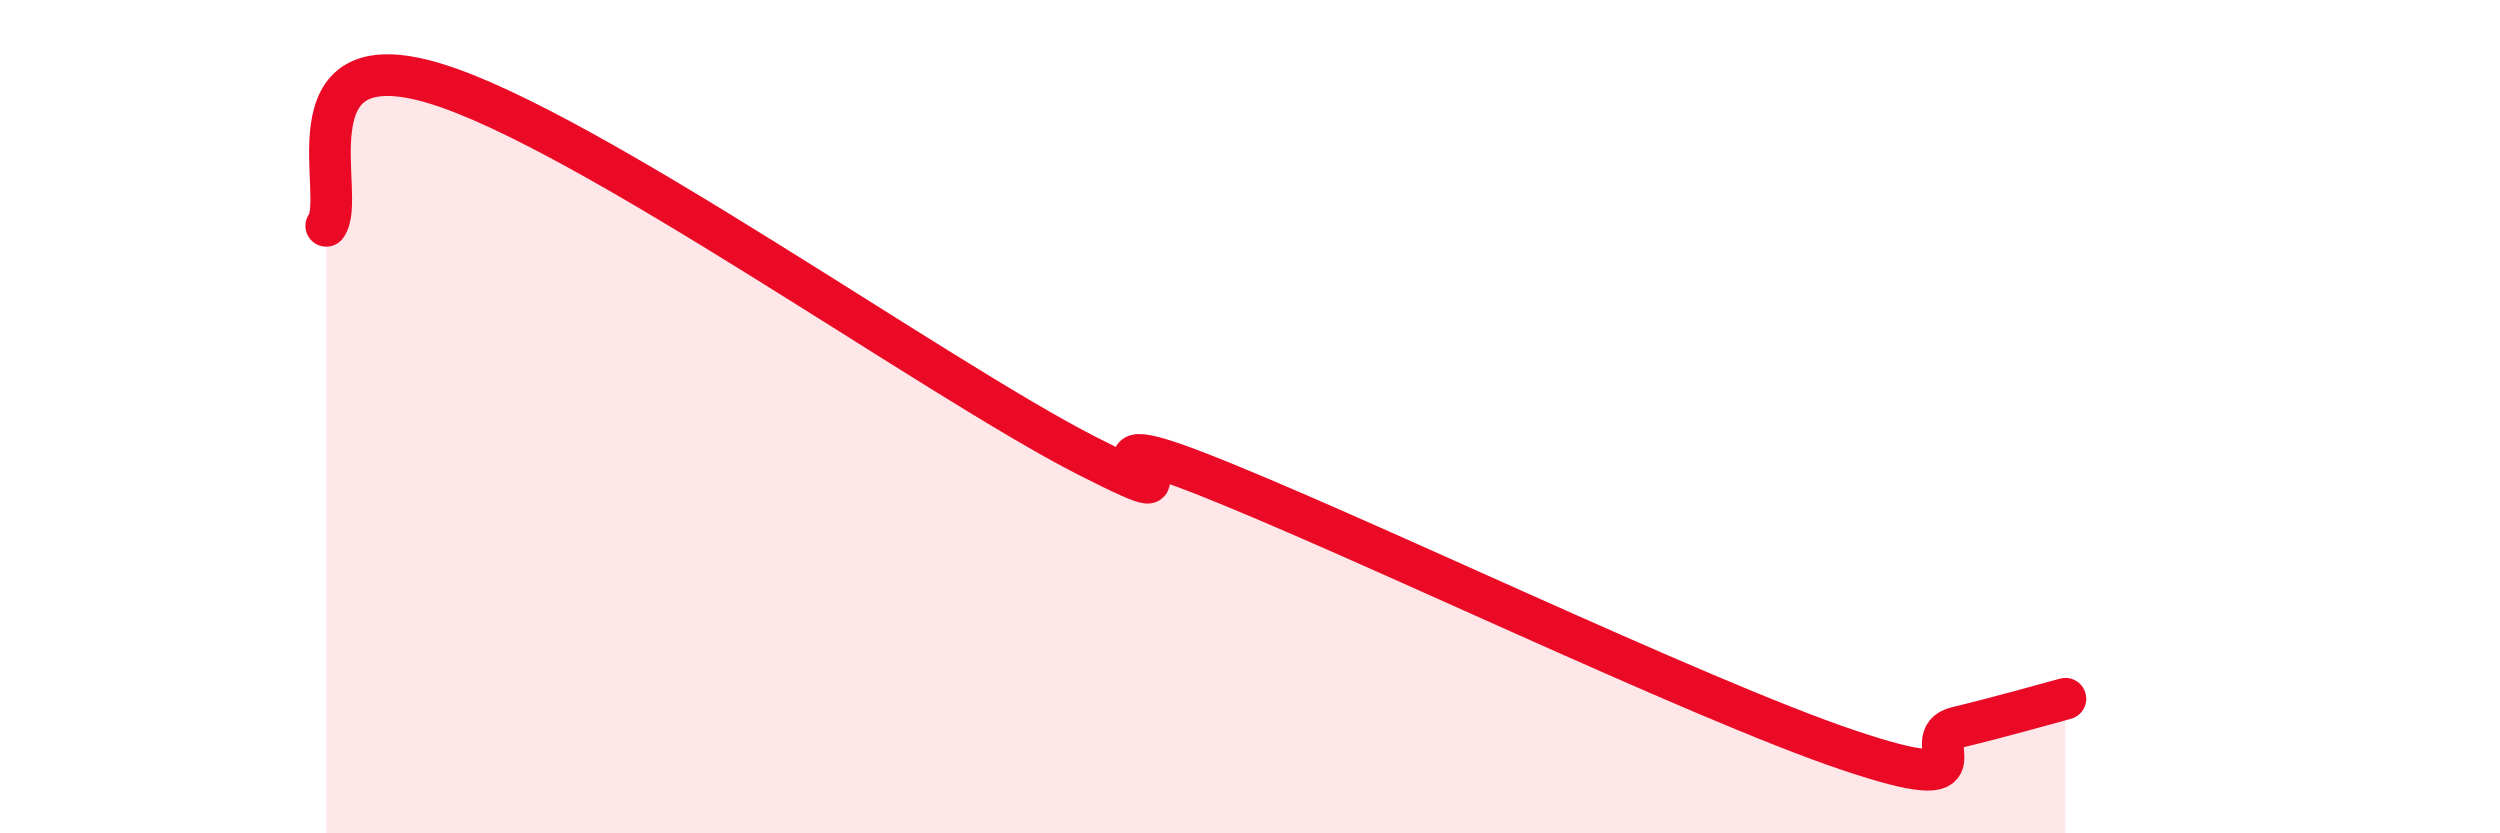
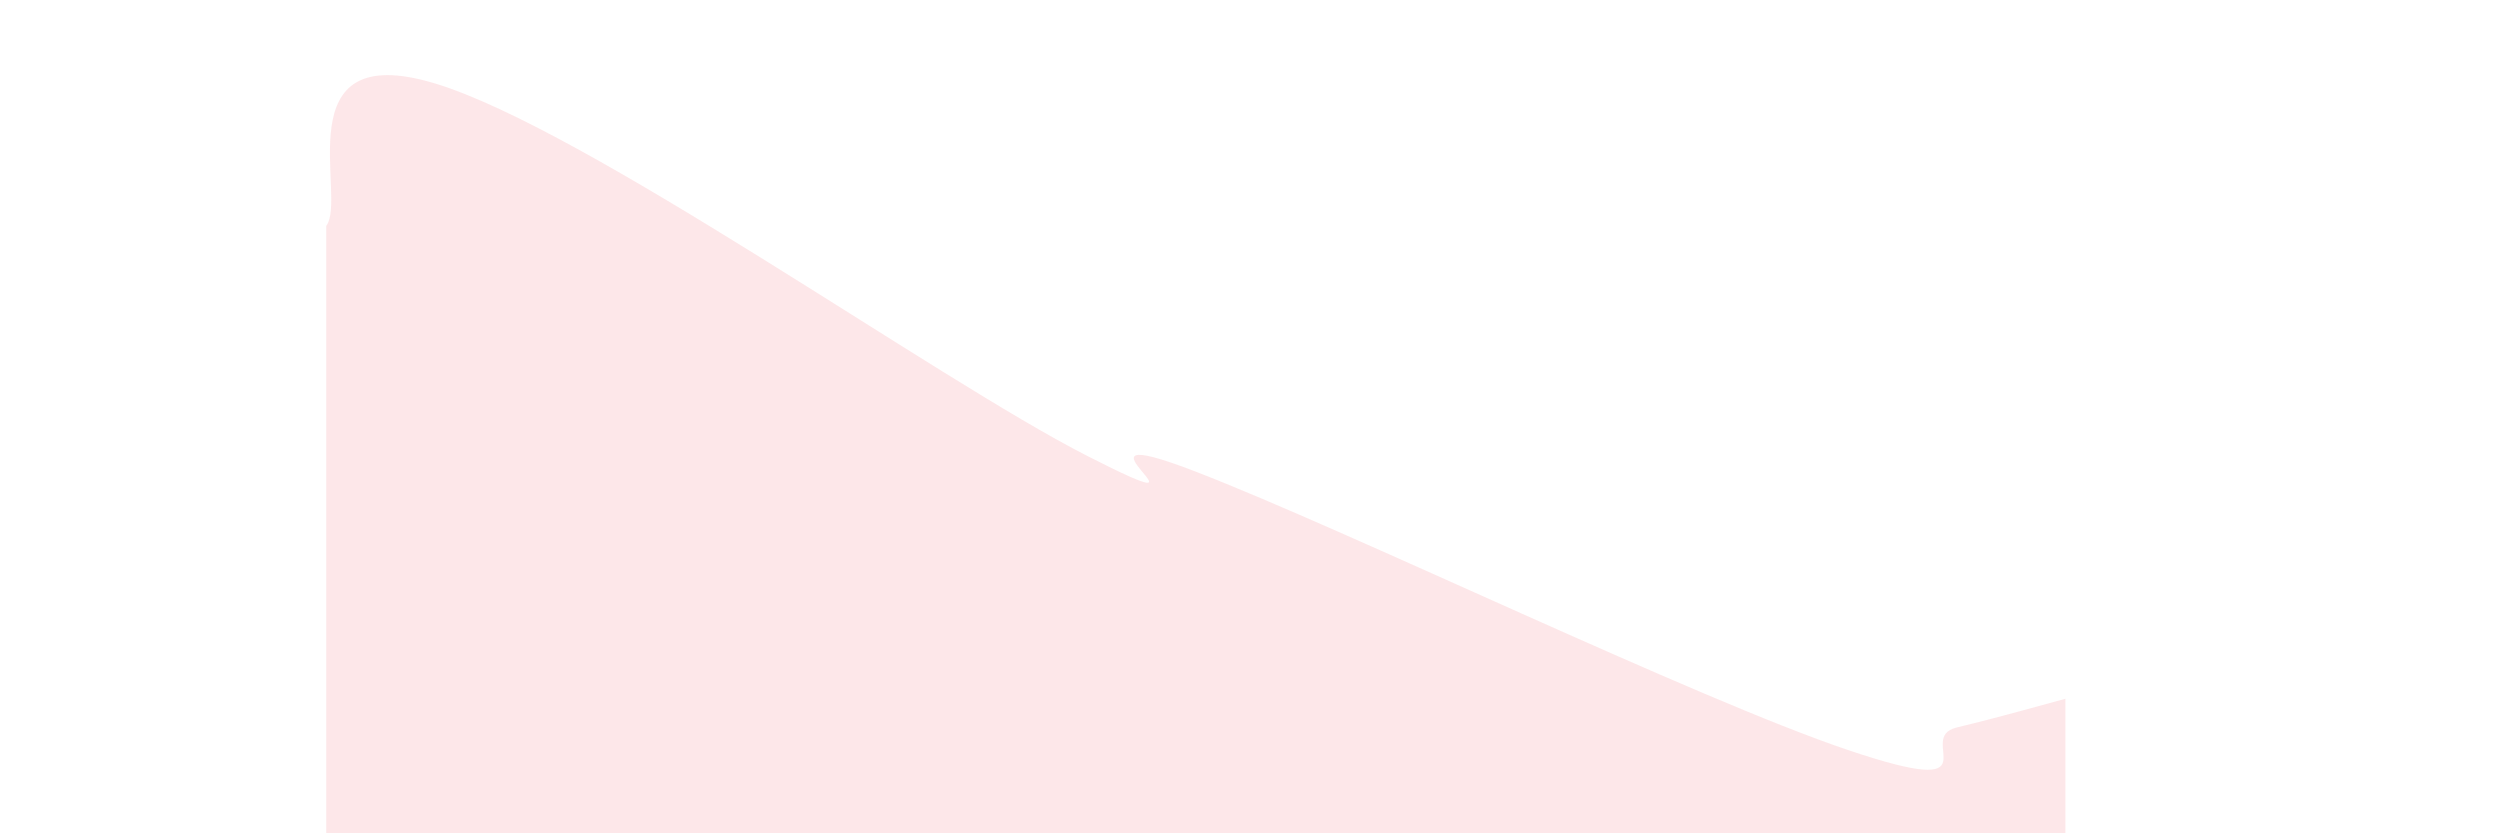
<svg xmlns="http://www.w3.org/2000/svg" width="60" height="20" viewBox="0 0 60 20">
  <path d="M 7.83,5.42 C 8.35,4.74 6.78,0.9 10.43,2 C 14.08,3.1 22.44,9.08 26.09,10.94 C 29.74,12.8 25.05,9.91 28.7,11.32 C 32.35,12.73 40.7,16.77 44.35,18 C 48,19.23 45.92,17.71 46.96,17.46 C 48,17.21 49.05,16.91 49.57,16.77L49.57 20L7.83 20Z" fill="#EB0A25" opacity="0.1" stroke-linecap="round" stroke-linejoin="round" />
-   <path d="M 7.83,5.42 C 8.35,4.74 6.78,0.9 10.43,2 C 14.08,3.1 22.44,9.08 26.09,10.94 C 29.74,12.8 25.05,9.91 28.7,11.32 C 32.35,12.73 40.7,16.77 44.35,18 C 48,19.23 45.92,17.71 46.96,17.46 C 48,17.21 49.05,16.91 49.57,16.77" stroke="#EB0A25" stroke-width="1" fill="none" stroke-linecap="round" stroke-linejoin="round" />
</svg>